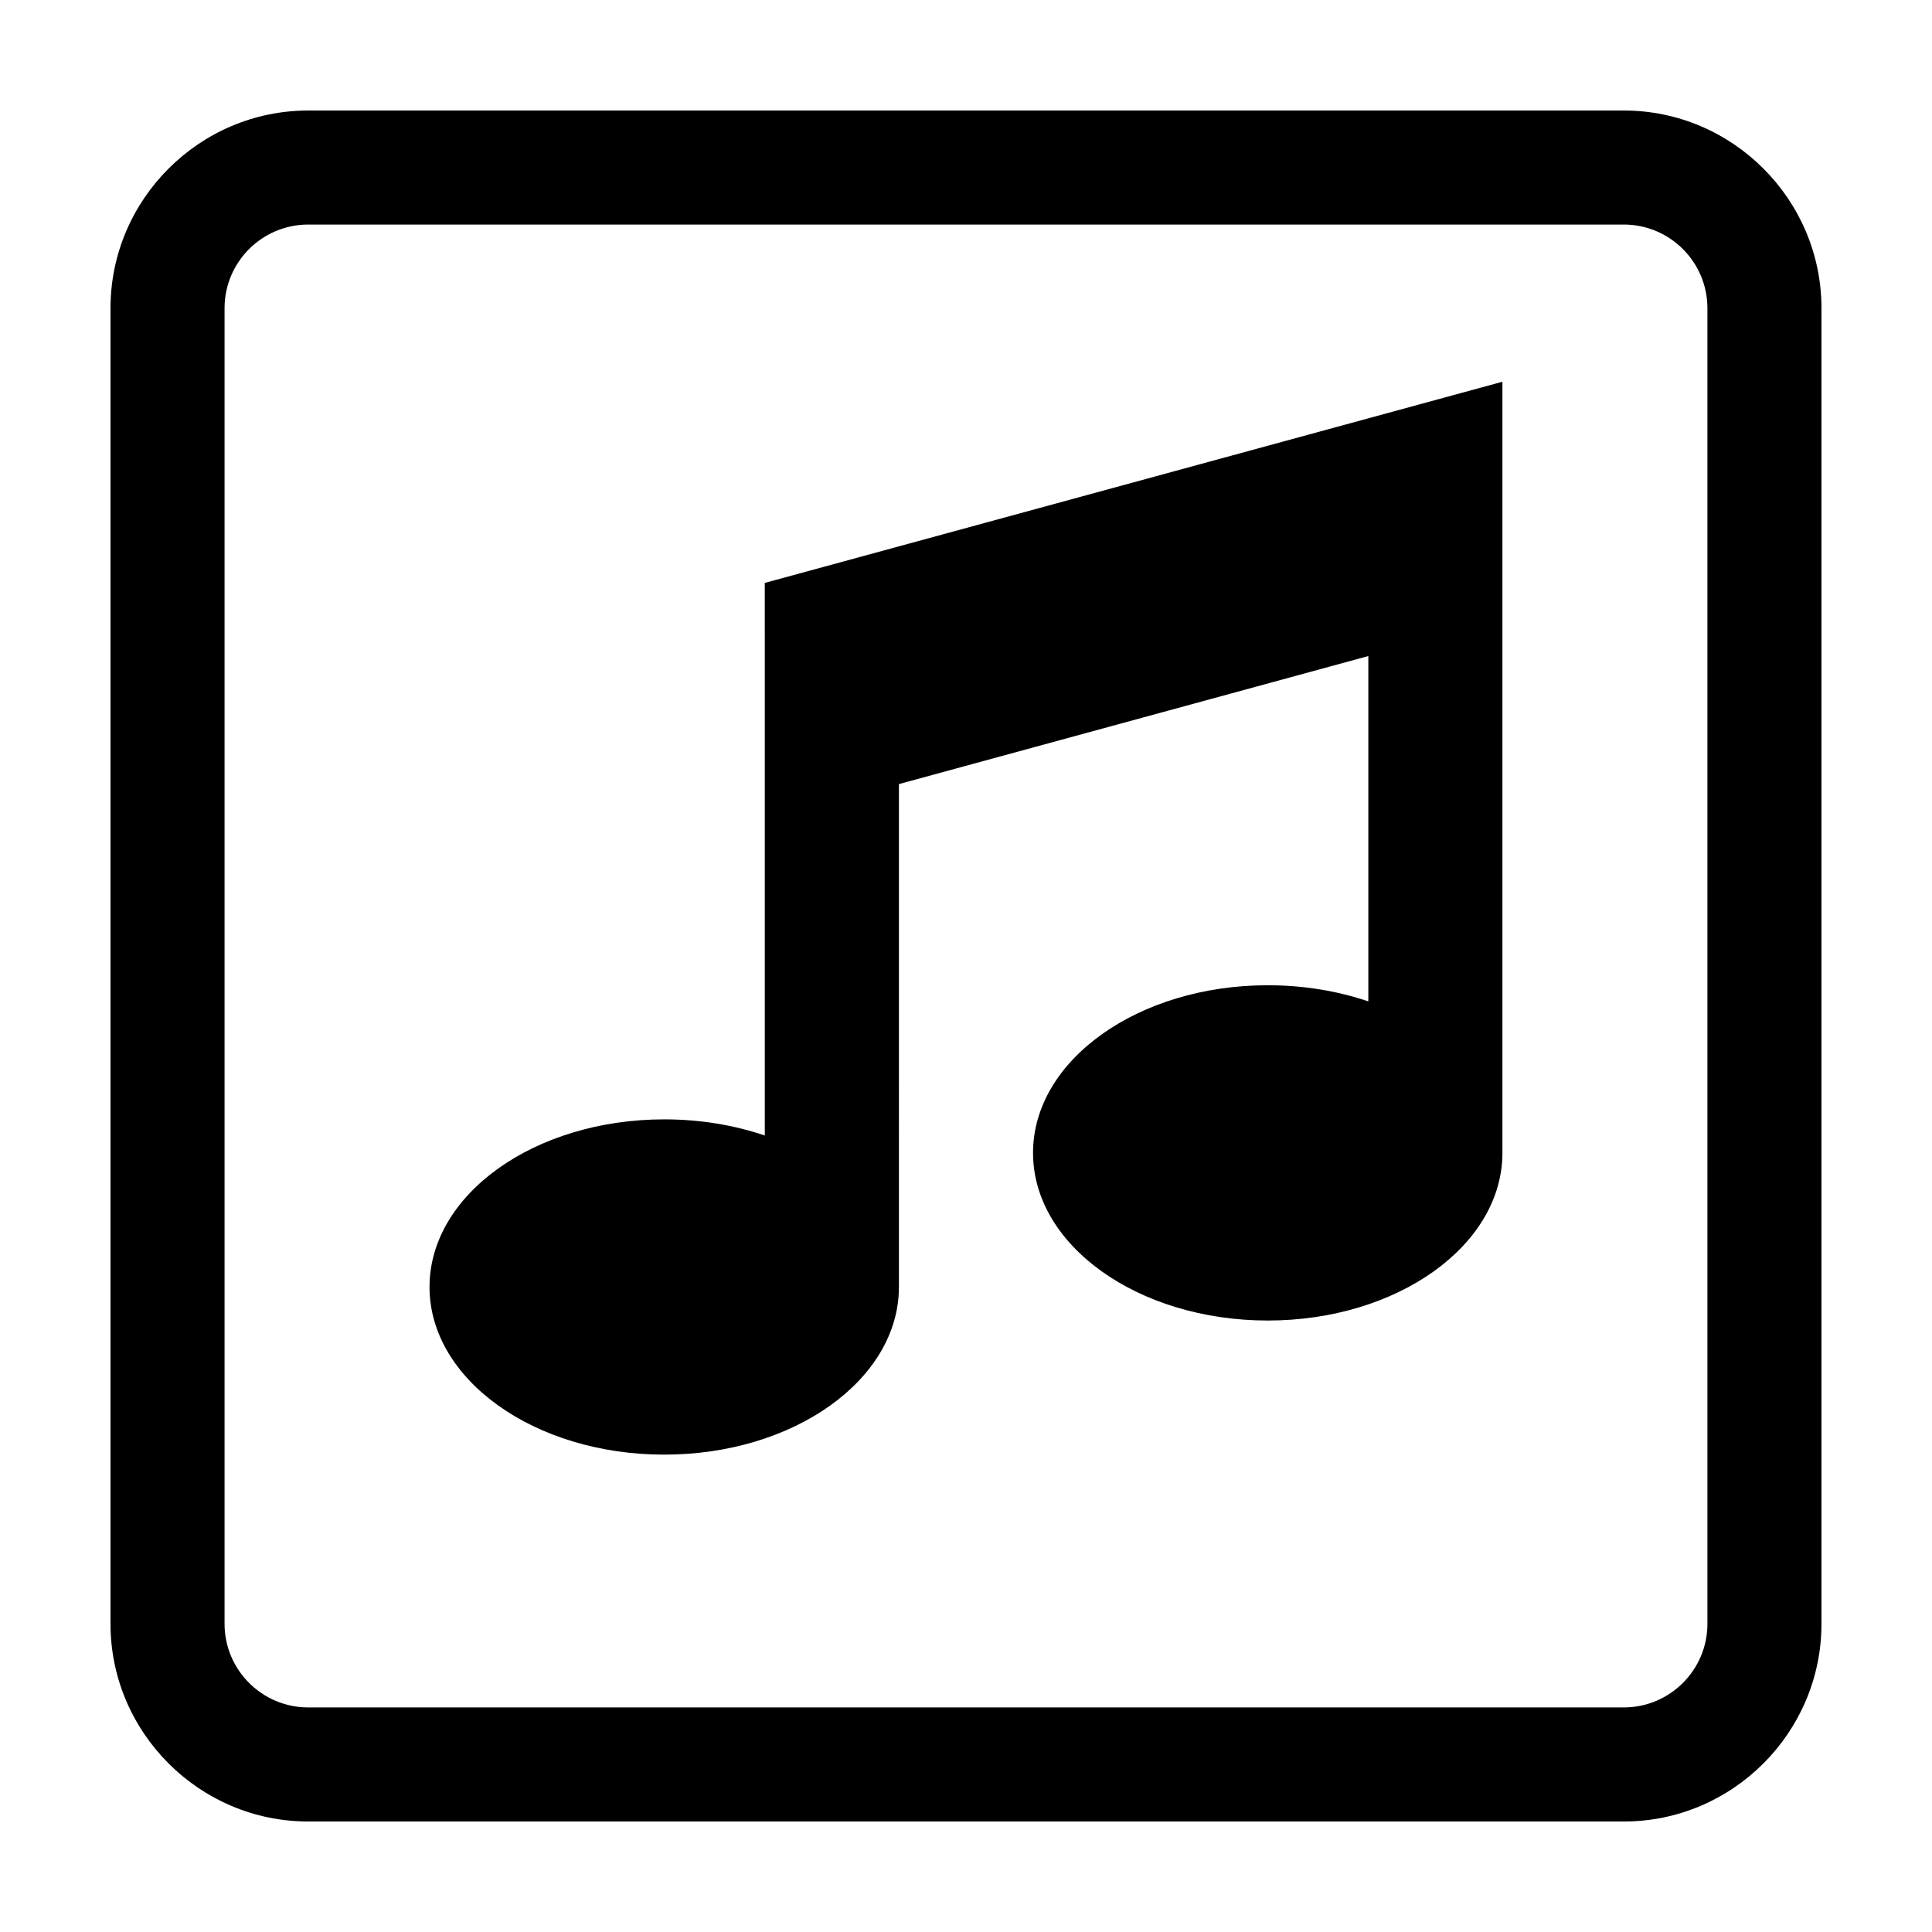
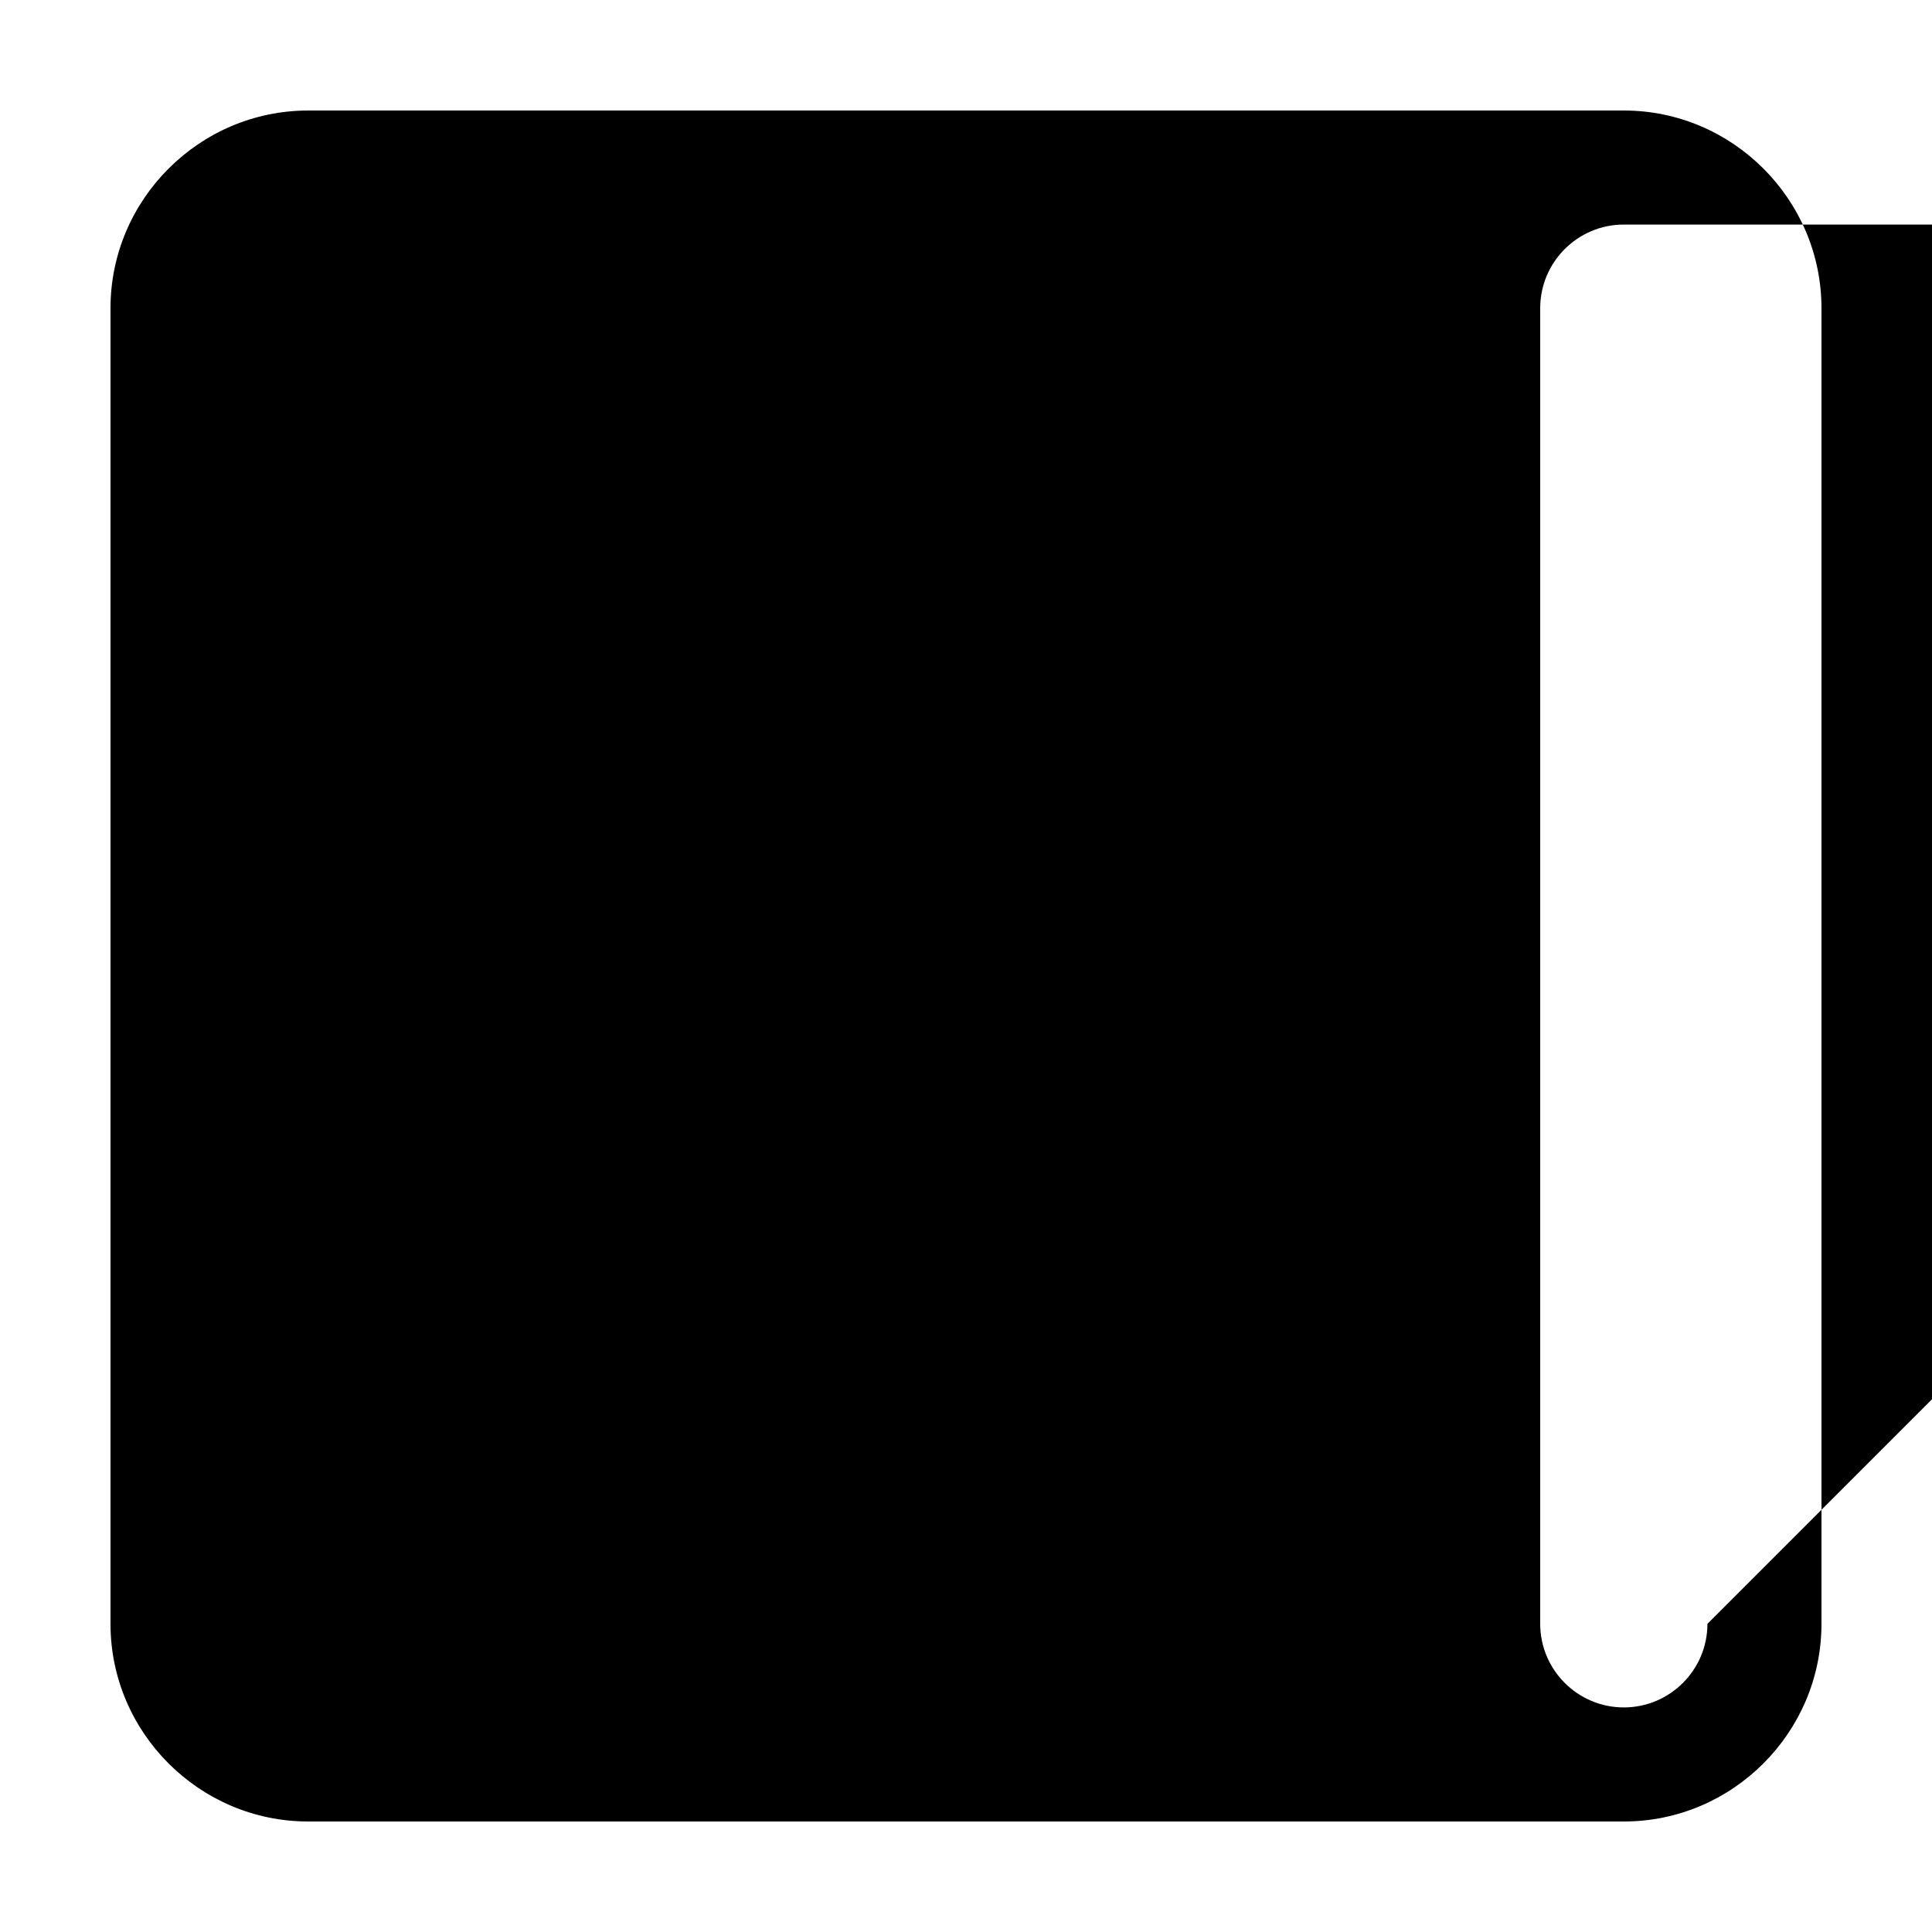
<svg xmlns="http://www.w3.org/2000/svg" fill="#000000" width="800px" height="800px" version="1.1" viewBox="144 144 512 512">
  <g>
-     <path d="m574.33 173.29h-348.66c-28.812 0-52.387 23.574-52.387 52.387v348.66c0 28.809 23.574 52.379 52.387 52.379h348.66c28.809 0 52.379-23.57 52.379-52.383v-348.66c0-28.812-23.57-52.387-52.383-52.387zm22.156 401.04c0 12.215-9.941 22.156-22.156 22.156h-348.66c-12.219 0-22.16-9.941-22.16-22.156v-348.66c0-12.219 9.941-22.16 22.16-22.16h348.66c12.211 0 22.152 9.941 22.152 22.16z" />
-     <path d="m346.68 351.79v93.129c-8.074-2.742-17.113-4.277-26.652-4.277-34.355 0-62.199 19.891-62.199 44.426s27.844 44.426 62.199 44.426c34.352 0 62.195-19.891 62.195-44.426l0.004-133.28 124.39-33.926v91.516c-8.082-2.746-17.113-4.277-26.656-4.277-34.352 0-62.195 19.891-62.195 44.426 0 24.535 27.852 44.426 62.195 44.426 34.352 0 62.195-19.891 62.195-44.426v-204.36l-195.48 53.312z" />
+     <path d="m574.33 173.29h-348.66c-28.812 0-52.387 23.574-52.387 52.387v348.66c0 28.809 23.574 52.379 52.387 52.379h348.66c28.809 0 52.379-23.57 52.379-52.383v-348.66c0-28.812-23.57-52.387-52.383-52.387zm22.156 401.04c0 12.215-9.941 22.156-22.156 22.156c-12.219 0-22.16-9.941-22.16-22.156v-348.66c0-12.219 9.941-22.16 22.16-22.16h348.66c12.211 0 22.152 9.941 22.152 22.16z" />
  </g>
</svg>